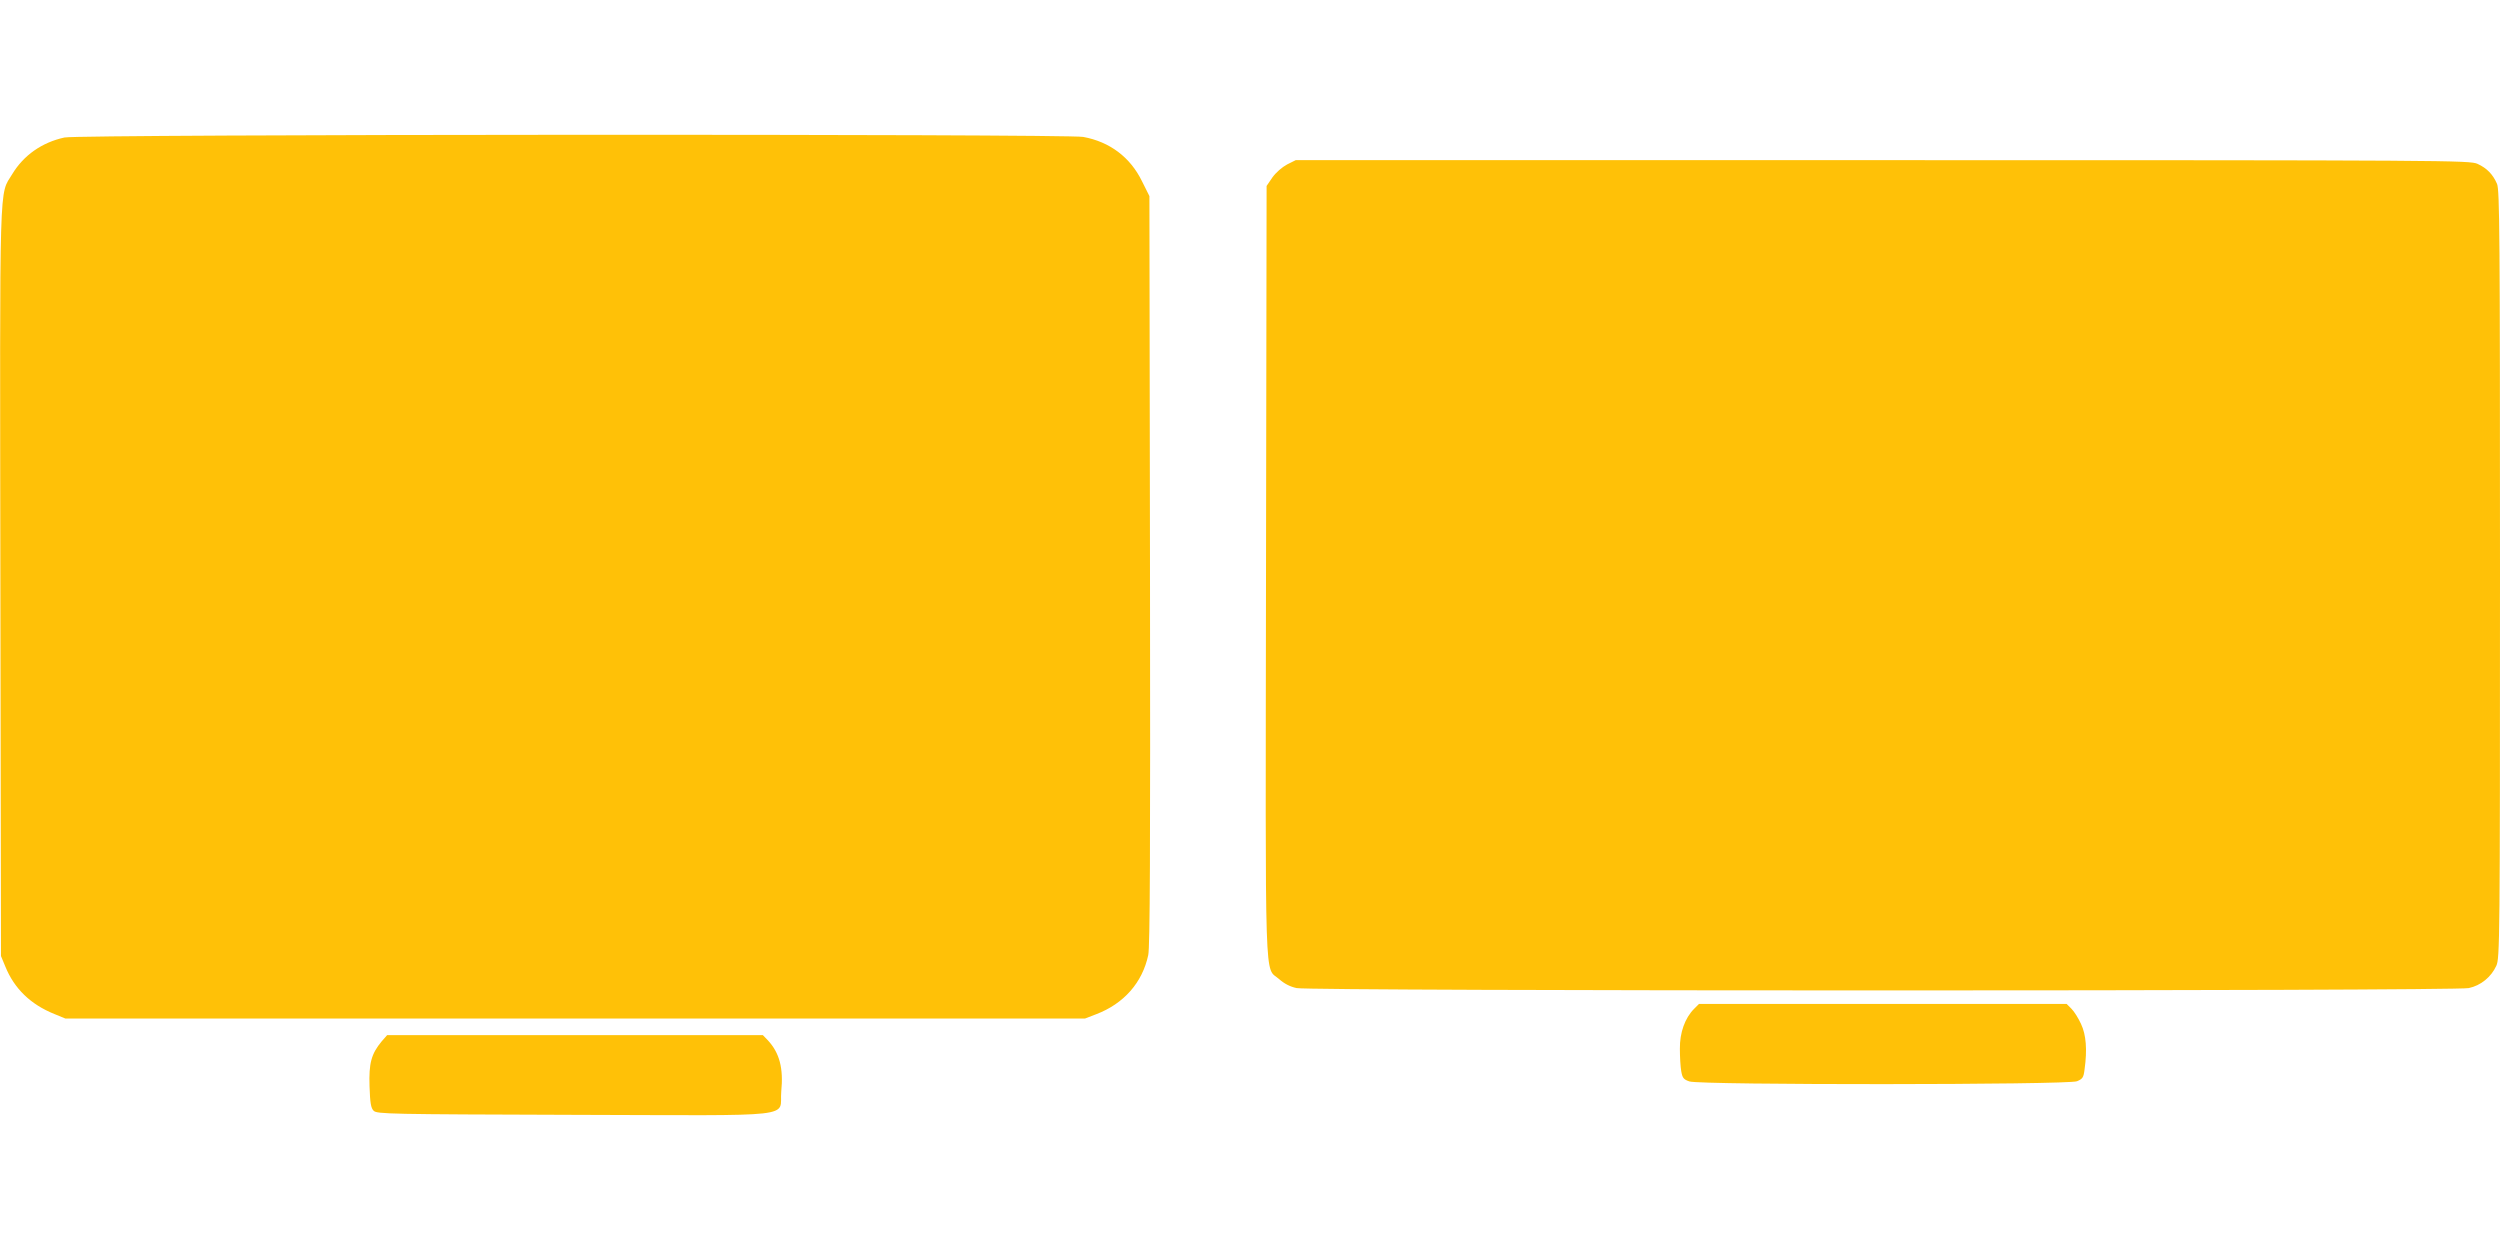
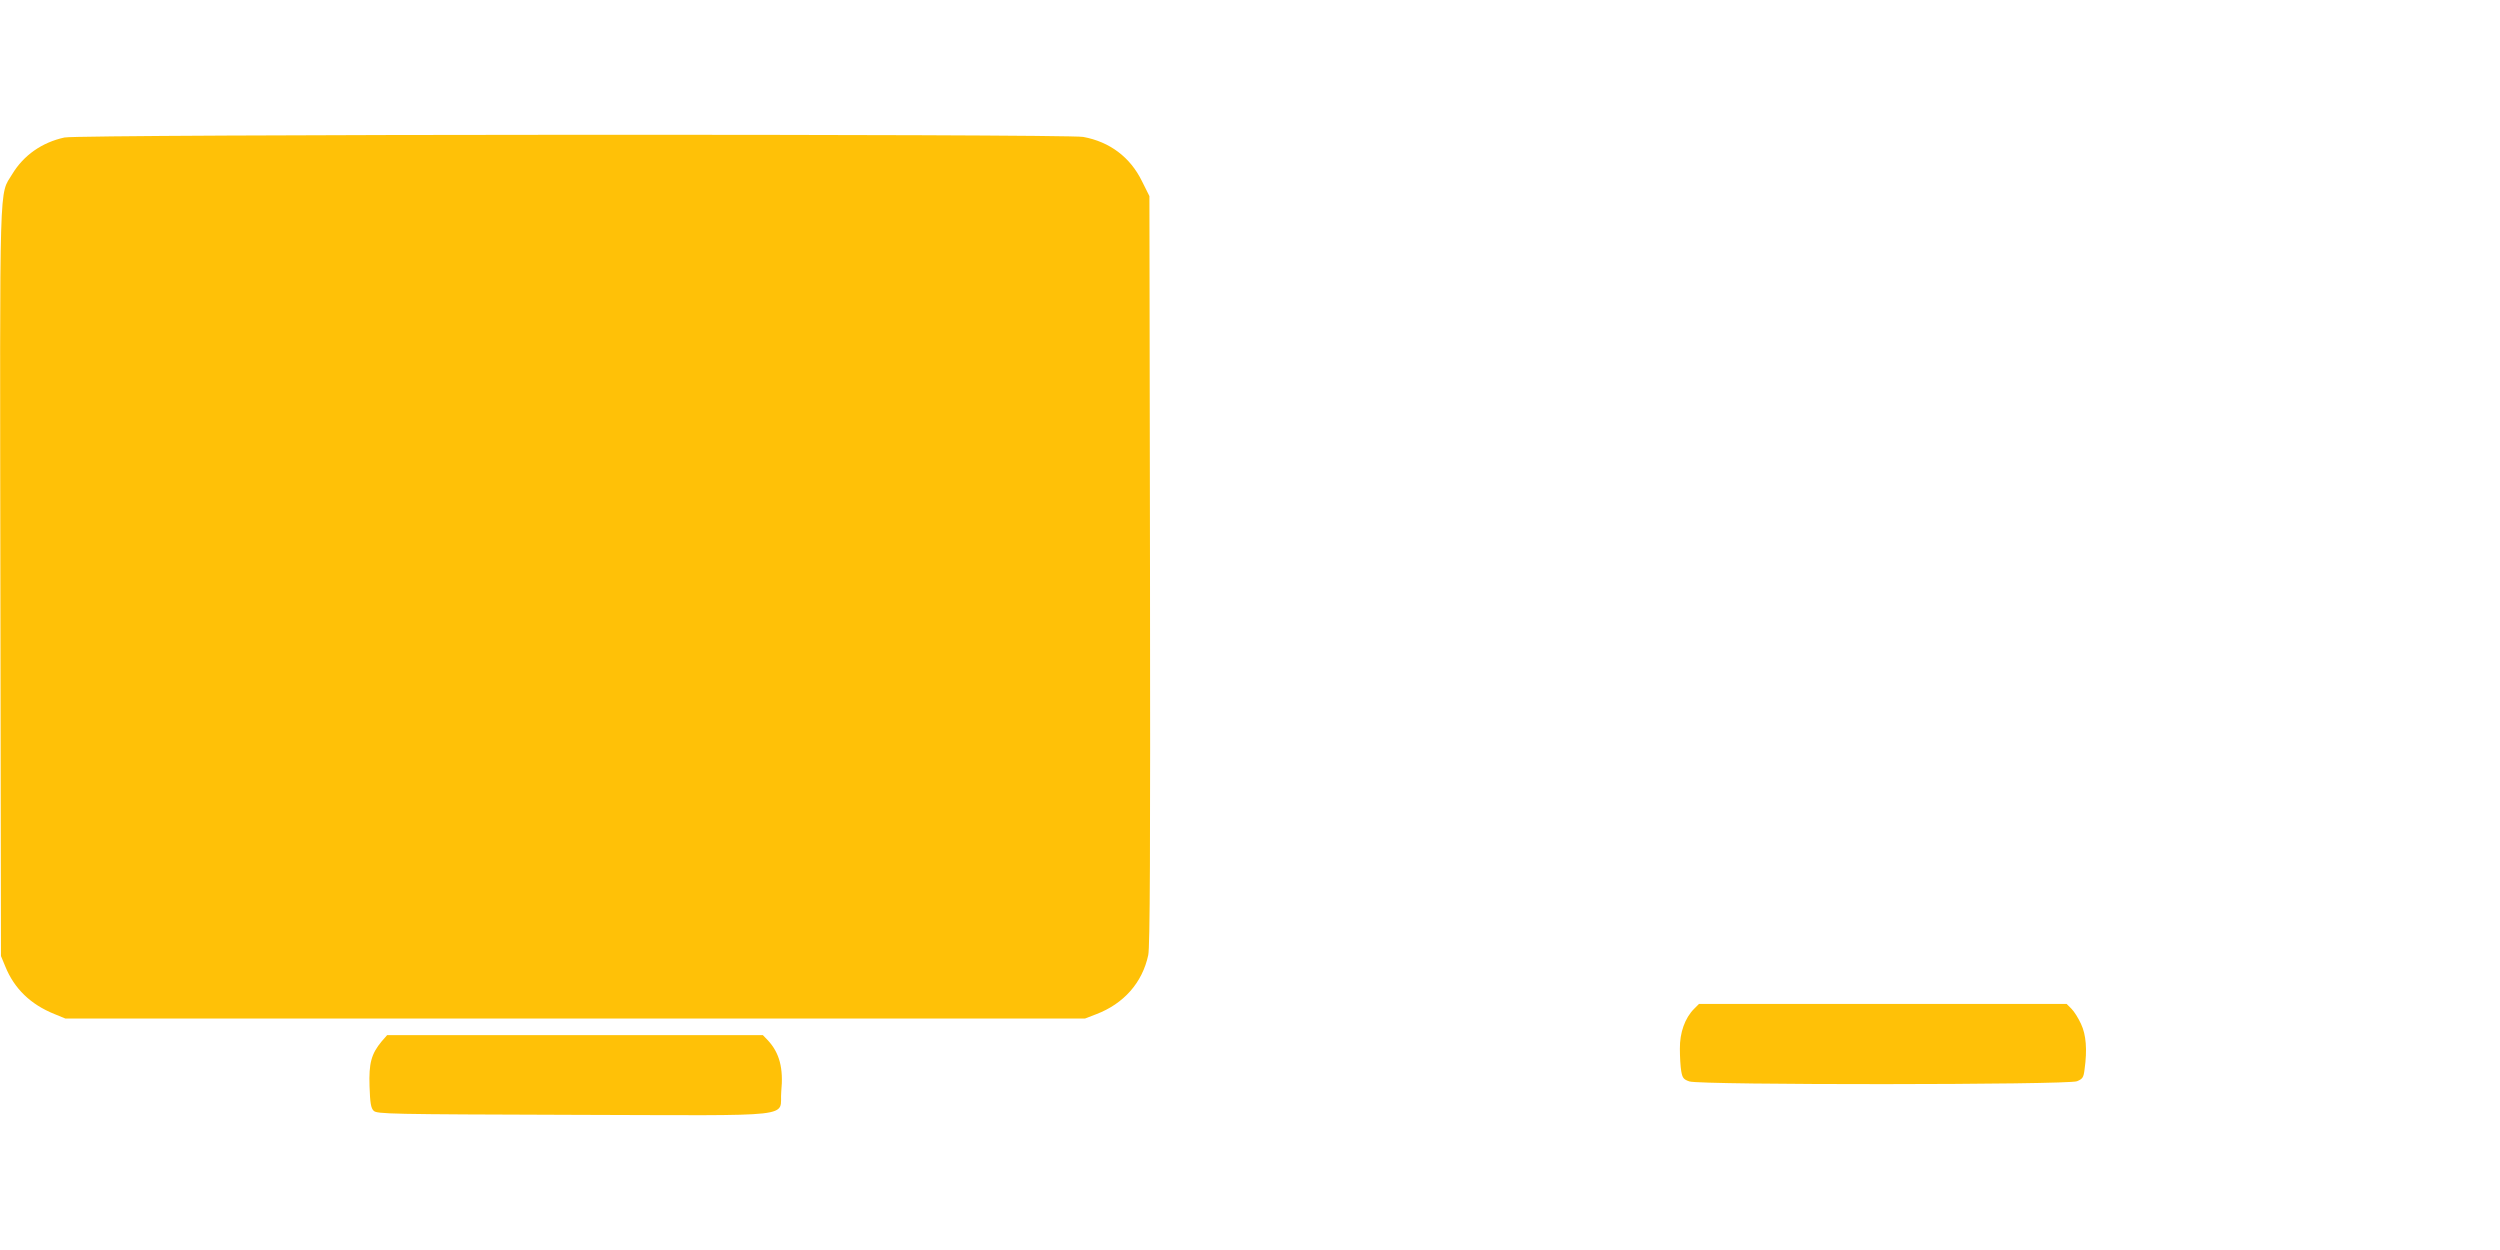
<svg xmlns="http://www.w3.org/2000/svg" version="1.0" width="1280pt" height="640pt" viewBox="0 0 1280 640" preserveAspectRatio="xMidYMid meet">
  <g transform="translate(0,640) scale(0.1,-0.1)" fill="#ffc107" stroke="none">
    <path d="M330 5696 c-115 -25 -209 -91 -267 -187 -68 -113 -64 26 -61 -2090 l3 -1914 22 -53 c46 -114 130 -195 252 -244 l56 -23 2610 0 2610 0 57 22 c142 54 237 162 267 303 9 41 11 531 9 1971 l-3 1915 -38 76 c-60 123 -165 202 -301 227 -89 16 -5140 14 -5216 -3z" />
-     <path d="M6590 5558 c-26 -14 -57 -41 -75 -66 l-30 -44 -3 -1971 c-3 -2199 -9 -2022 67 -2090 26 -23 56 -39 90 -46 73 -16 5928 -16 6001 0 62 13 115 57 141 114 18 38 19 126 19 2003 0 1749 -2 1967 -15 2000 -21 49 -52 81 -100 103 -39 18 -145 19 -3045 19 l-3006 0 -44 -22z" />
    <path d="M8674 1235 c-47 -47 -74 -122 -73 -205 0 -41 3 -93 7 -115 6 -34 12 -42 42 -52 55 -19 1939 -18 1984 1 29 12 34 19 39 61 14 100 8 177 -18 232 -13 29 -35 64 -49 78 l-25 25 -941 0 -941 0 -25 -25z" />
    <path d="M1954 1068 c-53 -64 -66 -112 -62 -230 3 -86 7 -111 21 -125 17 -17 77 -18 1026 -21 1174 -3 1049 -17 1061 119 12 120 -9 198 -68 262 l-26 27 -962 0 -962 0 -28 -32z" />
  </g>
</svg>